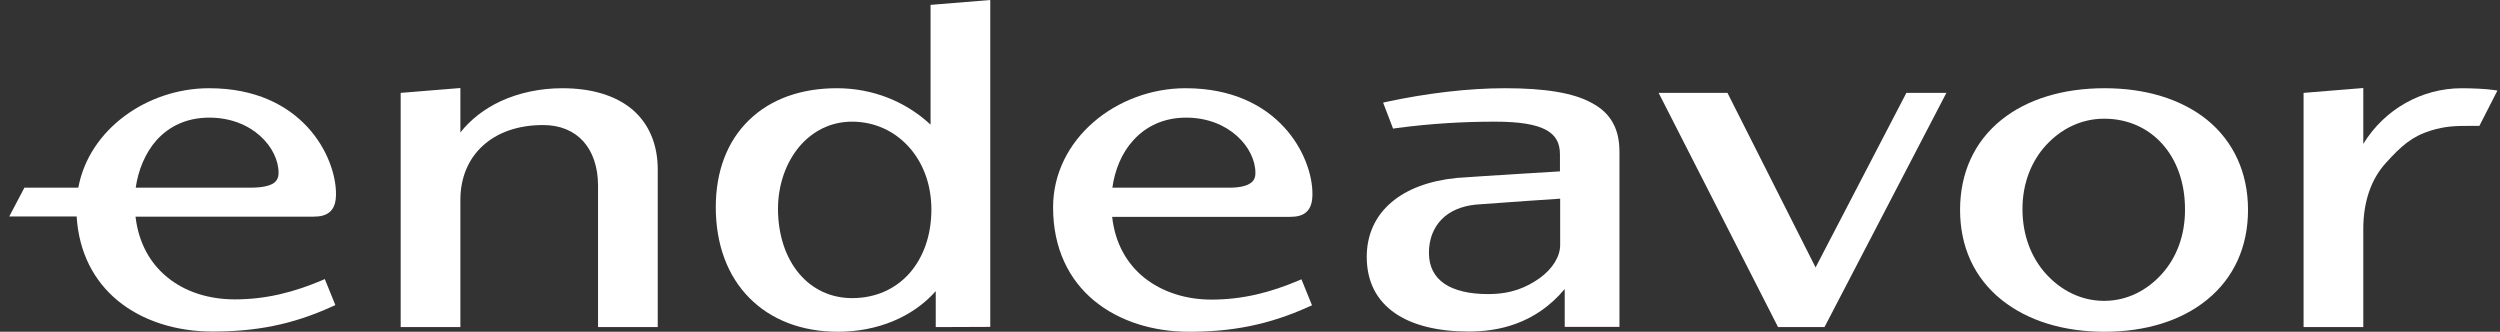
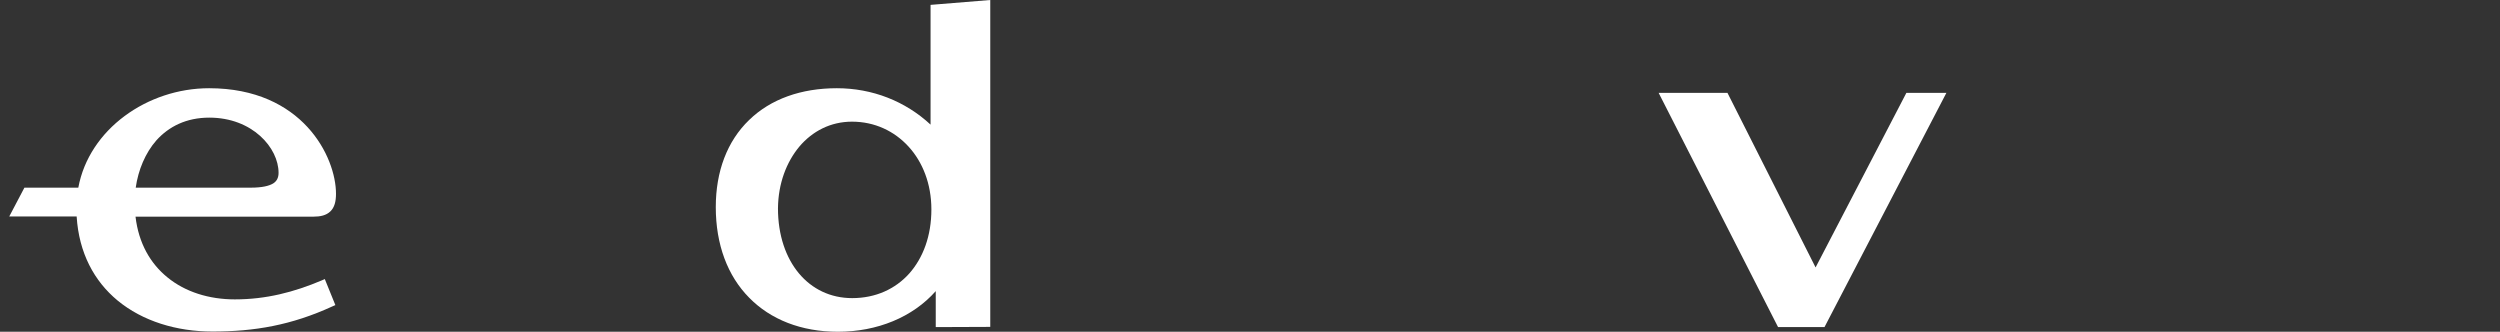
<svg xmlns="http://www.w3.org/2000/svg" width="211" height="28" viewBox="0 0 211 28" fill="none">
  <rect x="0" y="0" width="211" height="28" fill="#333333" stroke="none" />
  <g clip-path="url(#clip0_2043_712)">
-     <path d="M38.856 11.179V7.429L33.817 7.839V27.607H38.856V16.875C38.856 14.982 39.538 13.411 40.746 12.304C41.953 11.197 43.685 10.554 45.837 10.554C47.29 10.554 48.444 11.054 49.232 11.929C50.019 12.804 50.474 14.089 50.474 15.661V27.607H55.513V14.304C55.513 12.197 54.778 10.447 53.379 9.25C51.961 8.054 49.932 7.447 47.465 7.447C45.61 7.447 43.825 7.822 42.268 8.536C40.886 9.179 39.713 10.089 38.856 11.179Z" fill="white" />
    <path fill-rule="evenodd" clip-rule="evenodd" d="M83.578 27.589V0L78.539 0.411V10.518C76.404 8.536 73.622 7.446 70.63 7.446C67.621 7.446 65.049 8.357 63.229 10.125C61.374 11.911 60.412 14.464 60.412 17.482C60.412 20.643 61.409 23.286 63.229 25.125C65.031 26.964 67.621 28 70.718 28C74.042 28 77.034 26.768 78.977 24.571V27.607L83.578 27.589ZM67.463 12.375C68.566 11.071 70.106 10.268 71.908 10.268C73.832 10.268 75.495 11.071 76.684 12.375C77.874 13.679 78.609 15.518 78.609 17.679C78.609 19.911 77.909 21.768 76.737 23.089C75.565 24.393 73.902 25.161 71.925 25.161C70.088 25.161 68.531 24.393 67.428 23.071C66.326 21.75 65.661 19.857 65.661 17.589C65.679 15.482 66.379 13.679 67.463 12.375Z" fill="white" />
-     <path fill-rule="evenodd" clip-rule="evenodd" d="M136.122 10.357C135.737 9.661 135.142 9.107 134.355 8.696C132.833 7.839 130.401 7.446 127.024 7.446C123.892 7.446 120.392 7.875 117.05 8.589L116.735 8.661L117.575 10.857L117.785 10.821C120.847 10.411 123.612 10.268 126.201 10.268C128.248 10.268 129.631 10.5 130.488 10.964C130.908 11.196 131.205 11.482 131.38 11.803C131.573 12.143 131.66 12.553 131.66 13.036V14.464C131.66 14.464 125.116 14.857 122.947 15.018C120.62 15.25 118.712 15.964 117.4 17.107C116.07 18.25 115.353 19.821 115.353 21.678C115.353 23.732 116.158 25.339 117.733 26.428C119.22 27.464 121.39 27.982 123.962 27.982C126.446 27.982 129.578 27.357 132.063 24.393V27.589H136.682V12.821C136.682 11.857 136.507 11.036 136.122 10.357ZM131.678 20.678C131.678 21.625 131.065 22.661 129.963 23.464C128.826 24.268 127.548 24.821 125.589 24.821C123.997 24.821 122.772 24.518 121.932 23.964C121.057 23.375 120.602 22.5 120.602 21.339C120.602 20.178 120.987 19.232 121.652 18.536C122.317 17.839 123.314 17.393 124.557 17.268C126.324 17.125 131.678 16.768 131.678 16.768V20.678Z" fill="white" />
    <path d="M145.798 7.839H139.989L150.068 27.607H153.987L164.275 7.839H160.898L153.235 22.571L145.798 7.839Z" fill="white" />
-     <path fill-rule="evenodd" clip-rule="evenodd" d="M177.625 7.446C174.143 7.446 171.116 8.357 168.929 10.107C166.637 11.946 165.43 14.589 165.43 17.714C165.43 20.839 166.637 23.464 168.929 25.303C171.134 27.071 174.143 28 177.625 28C181.09 28 184.099 27.071 186.269 25.303C188.543 23.464 189.733 20.821 189.733 17.714C189.733 14.589 188.526 11.946 186.269 10.107C184.082 8.357 181.09 7.446 177.625 7.446ZM172.673 12.268C173.898 10.928 175.595 10.018 177.59 10.018C181.597 10.018 184.414 13.178 184.414 17.643C184.432 19.893 183.679 21.768 182.472 23.107C181.265 24.464 179.567 25.393 177.59 25.393C175.595 25.393 173.898 24.464 172.673 23.107C171.449 21.75 170.696 19.875 170.696 17.643C170.696 15.446 171.466 13.589 172.673 12.268Z" fill="white" />
-     <path d="M199.462 12.143V7.429L194.422 7.839V27.607H199.462V19.304C199.462 17.036 200.126 15.107 201.369 13.75C202.664 12.322 203.556 11.518 205.166 11.018C206.39 10.643 207.283 10.625 208.315 10.625C208.56 10.625 208.822 10.625 209.102 10.625H209.26L210.782 7.643L210.415 7.589C209.82 7.5 208.648 7.447 207.773 7.447C204.378 7.447 201.246 9.232 199.462 12.143Z" fill="white" />
    <path fill-rule="evenodd" clip-rule="evenodd" d="M6.609 15.839C7.519 10.911 12.435 7.446 17.649 7.446C25.523 7.446 28.358 13.232 28.358 16.357C28.358 17 28.235 17.5 27.885 17.839C27.535 18.178 27.045 18.286 26.45 18.286H11.438C11.7 20.536 12.698 22.25 14.133 23.411C15.637 24.643 17.649 25.268 19.819 25.268C22.461 25.268 24.806 24.661 27.168 23.661L27.413 23.553L28.305 25.75L28.06 25.857C24.596 27.446 21.481 27.982 17.929 27.982C14.902 27.982 12.033 27.107 9.916 25.357C7.956 23.732 6.661 21.357 6.469 18.268H0.782L2.06 15.839H6.609ZM11.455 15.839H21.149C22.111 15.839 22.706 15.696 23.056 15.482C23.371 15.286 23.511 14.982 23.511 14.589C23.511 12.482 21.306 9.928 17.667 9.928C15.725 9.928 14.255 10.678 13.205 11.839C12.26 12.911 11.665 14.357 11.455 15.839Z" fill="white" />
-     <path fill-rule="evenodd" clip-rule="evenodd" d="M100.061 7.446C94.269 7.446 88.88 11.714 88.88 17.5C88.88 20.982 90.227 23.625 92.344 25.375C94.462 27.125 97.331 28 100.358 28C103.91 28 107.024 27.446 110.489 25.875L110.734 25.768L109.841 23.571L109.596 23.678C107.234 24.678 104.89 25.286 102.248 25.286C100.078 25.286 98.083 24.643 96.561 23.428C95.126 22.268 94.112 20.553 93.867 18.303H108.862C109.456 18.303 109.964 18.196 110.296 17.857C110.646 17.518 110.769 17.018 110.769 16.375C110.786 13.232 107.934 7.446 100.061 7.446ZM103.577 15.839H93.884C94.094 14.339 94.671 12.911 95.651 11.839C96.684 10.696 98.171 9.928 100.113 9.928C103.735 9.928 105.957 12.482 105.957 14.589C105.957 14.982 105.835 15.286 105.502 15.482C105.152 15.714 104.557 15.857 103.577 15.839Z" fill="white" />
  </g>
  <defs>
    <clipPath id="clip0_2043_712">
      <rect width="210" height="28" fill="white" transform="translate(0.782)" />
    </clipPath>
  </defs>
</svg>